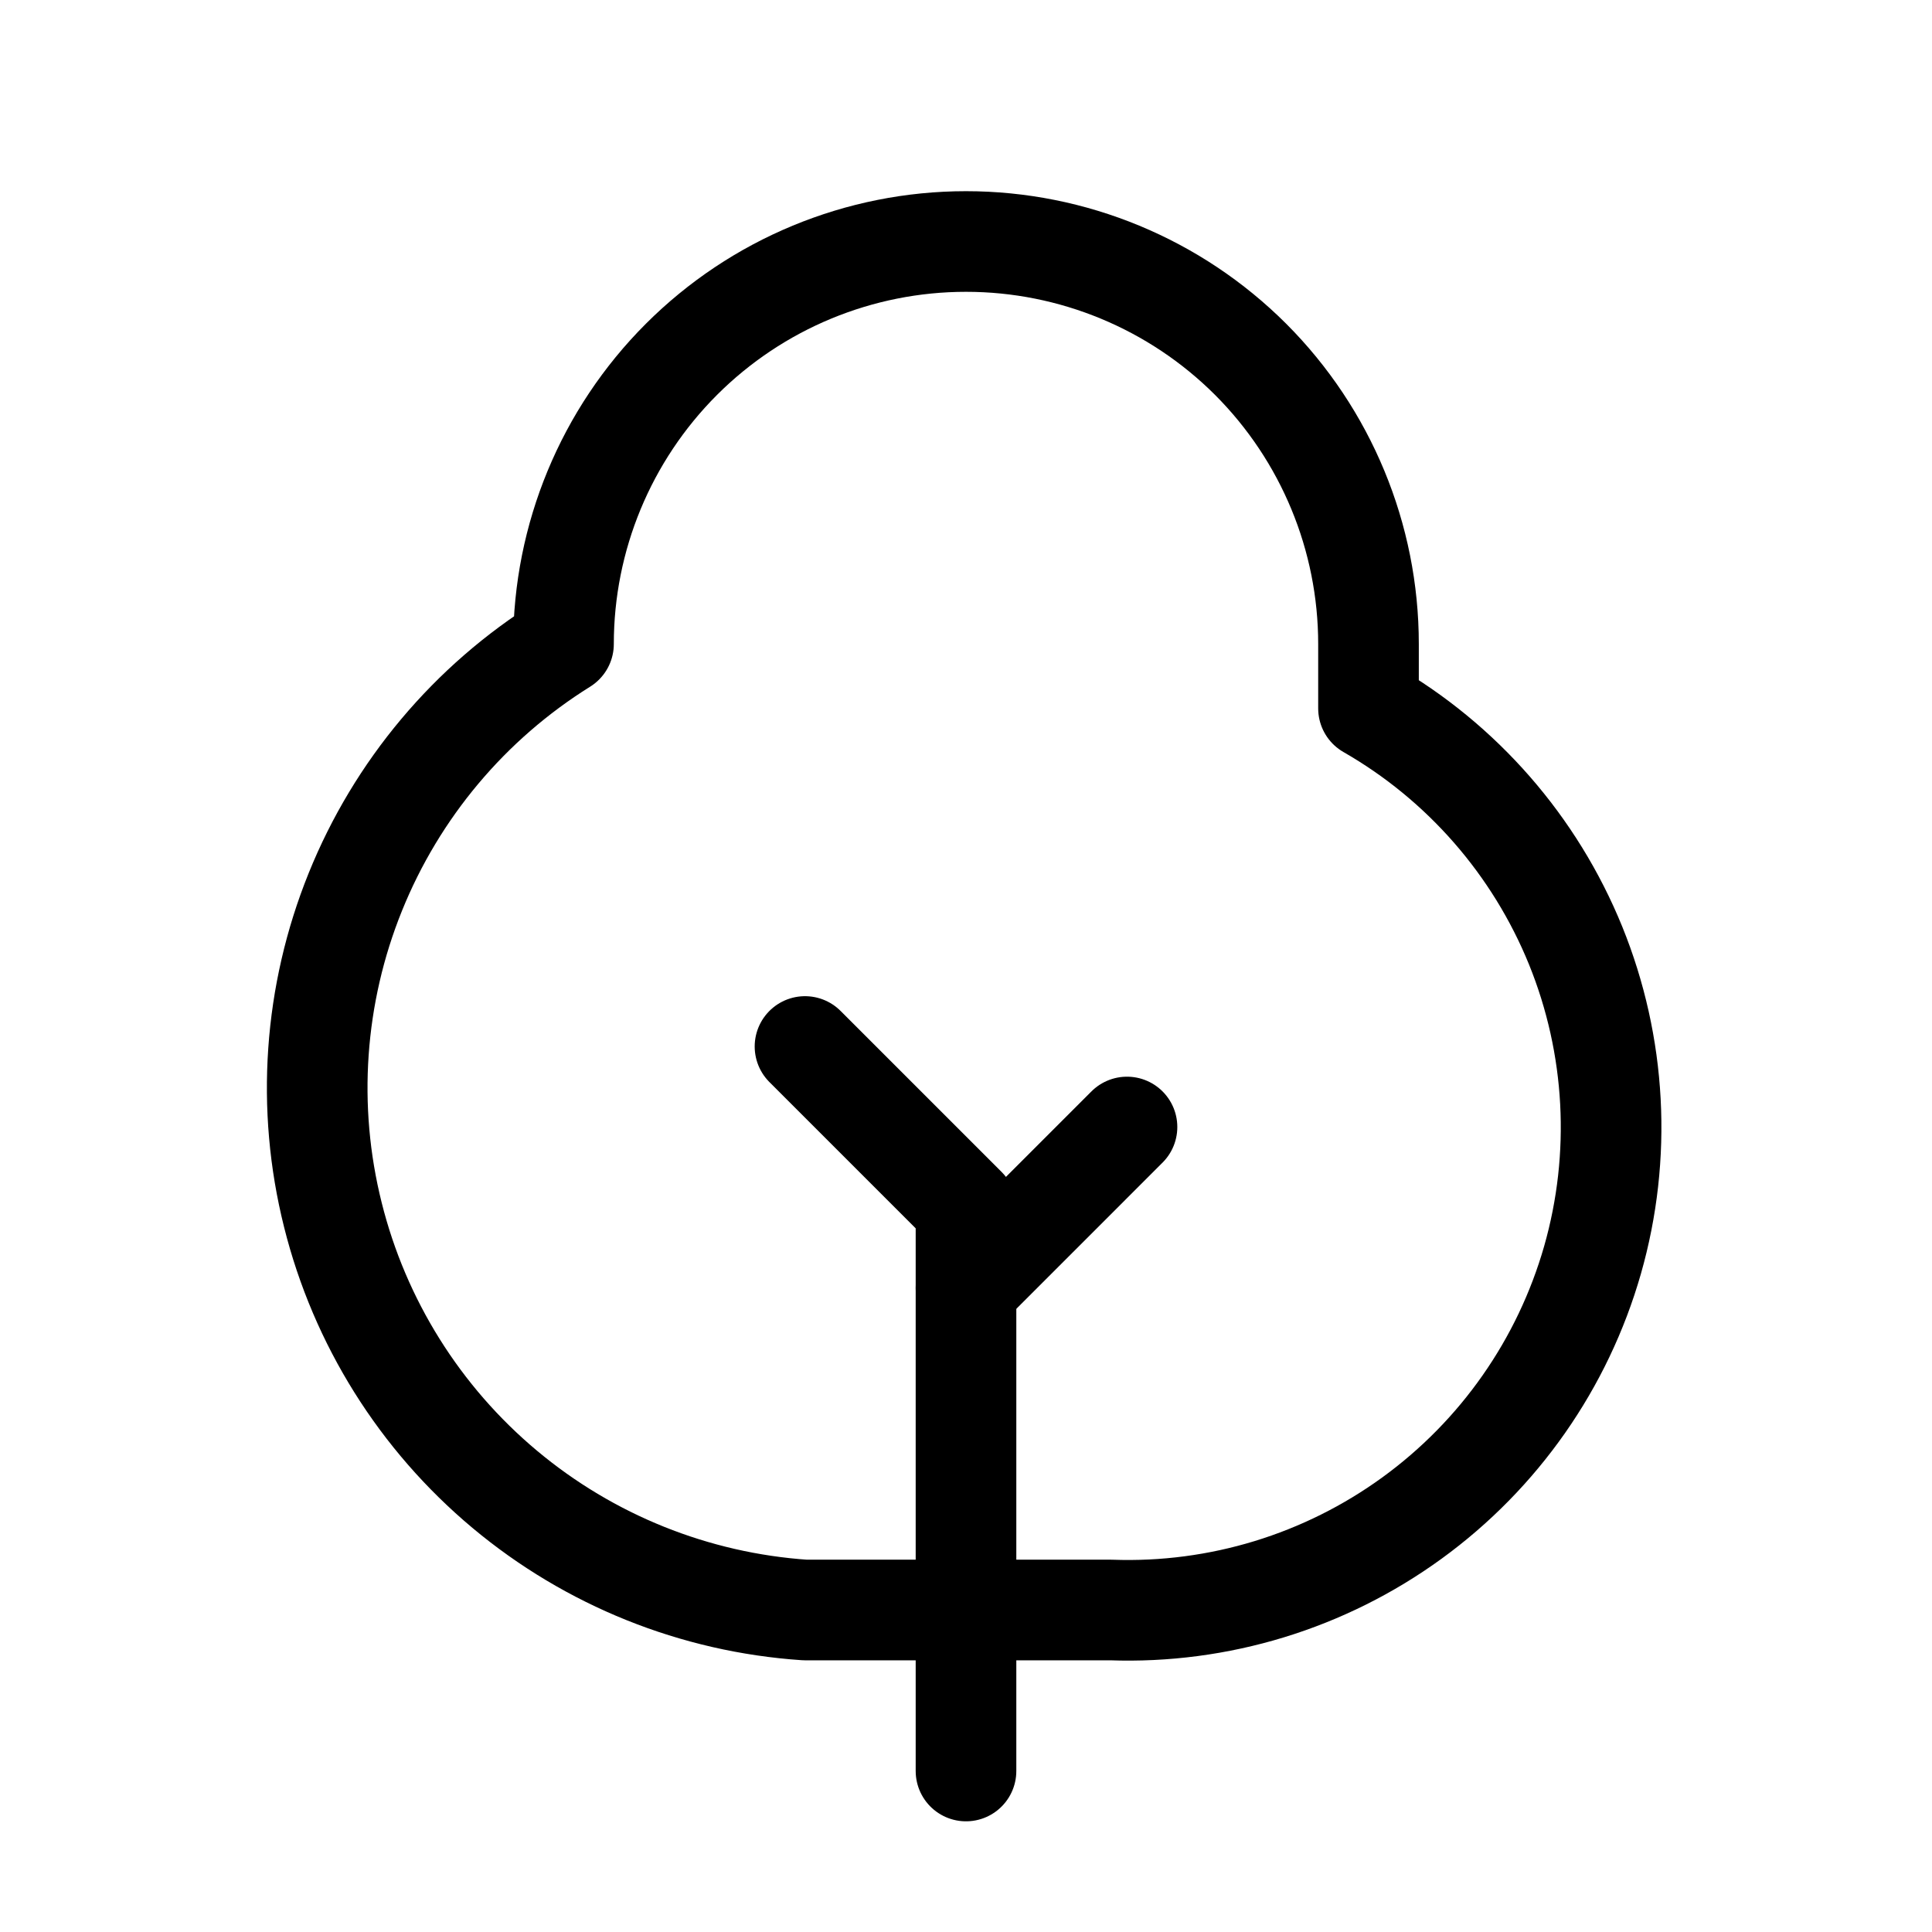
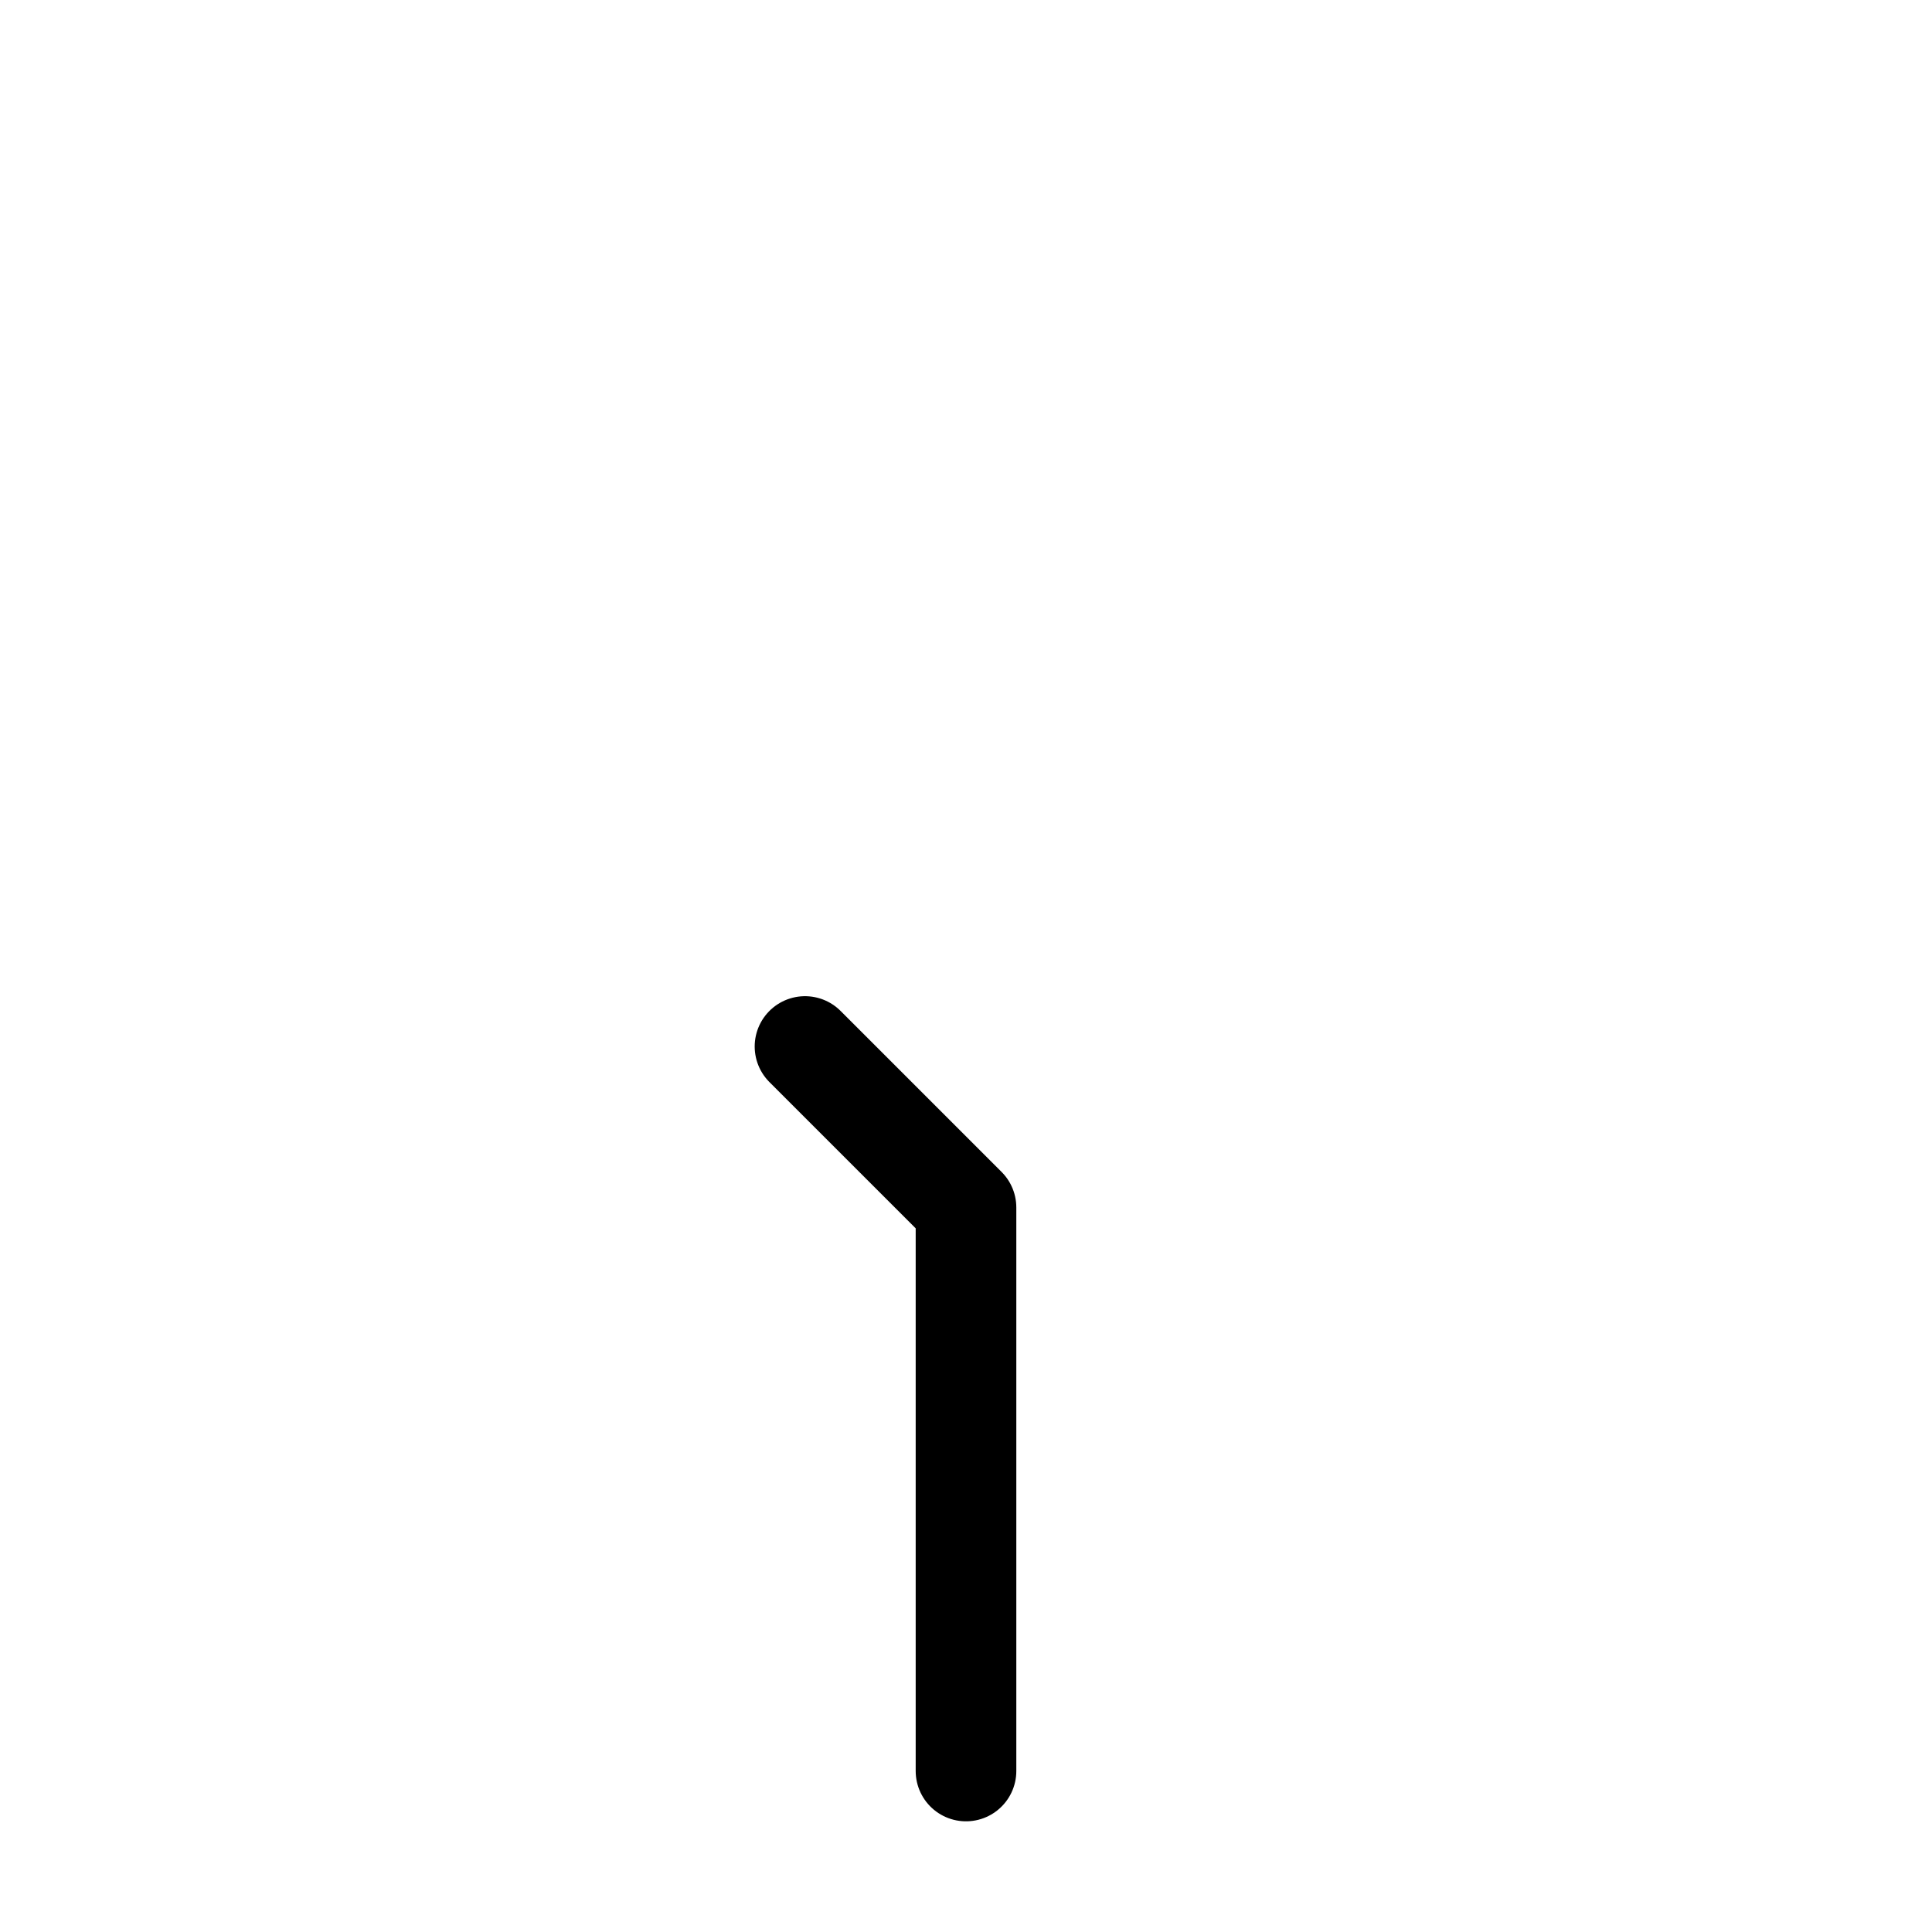
<svg xmlns="http://www.w3.org/2000/svg" width="24" height="24" viewBox="0 0 24 24" fill="none">
  <path d="M12 22V15L10 13" stroke="black" stroke-width="1.25" stroke-linecap="round" stroke-linejoin="round" />
-   <path d="M17 8V8.8C18.163 9.467 19.068 10.505 19.573 11.746C20.077 12.988 20.151 14.363 19.783 15.652C19.414 16.941 18.625 18.069 17.541 18.857C16.457 19.645 15.14 20.048 13.8 20H10C8.629 19.907 7.323 19.382 6.269 18.5C5.215 17.618 4.468 16.425 4.135 15.091C3.801 13.758 3.899 12.354 4.414 11.08C4.929 9.805 5.834 8.727 7 8C7 6.674 7.527 5.402 8.465 4.464C9.402 3.527 10.674 3 12 3C13.326 3 14.598 3.527 15.536 4.464C16.473 5.402 17 6.674 17 8Z" stroke="black" stroke-width="1.25" stroke-linecap="round" stroke-linejoin="round" />
-   <path d="M14 14L12 16" stroke="black" stroke-width="1.25" stroke-linecap="round" stroke-linejoin="round" />
</svg>